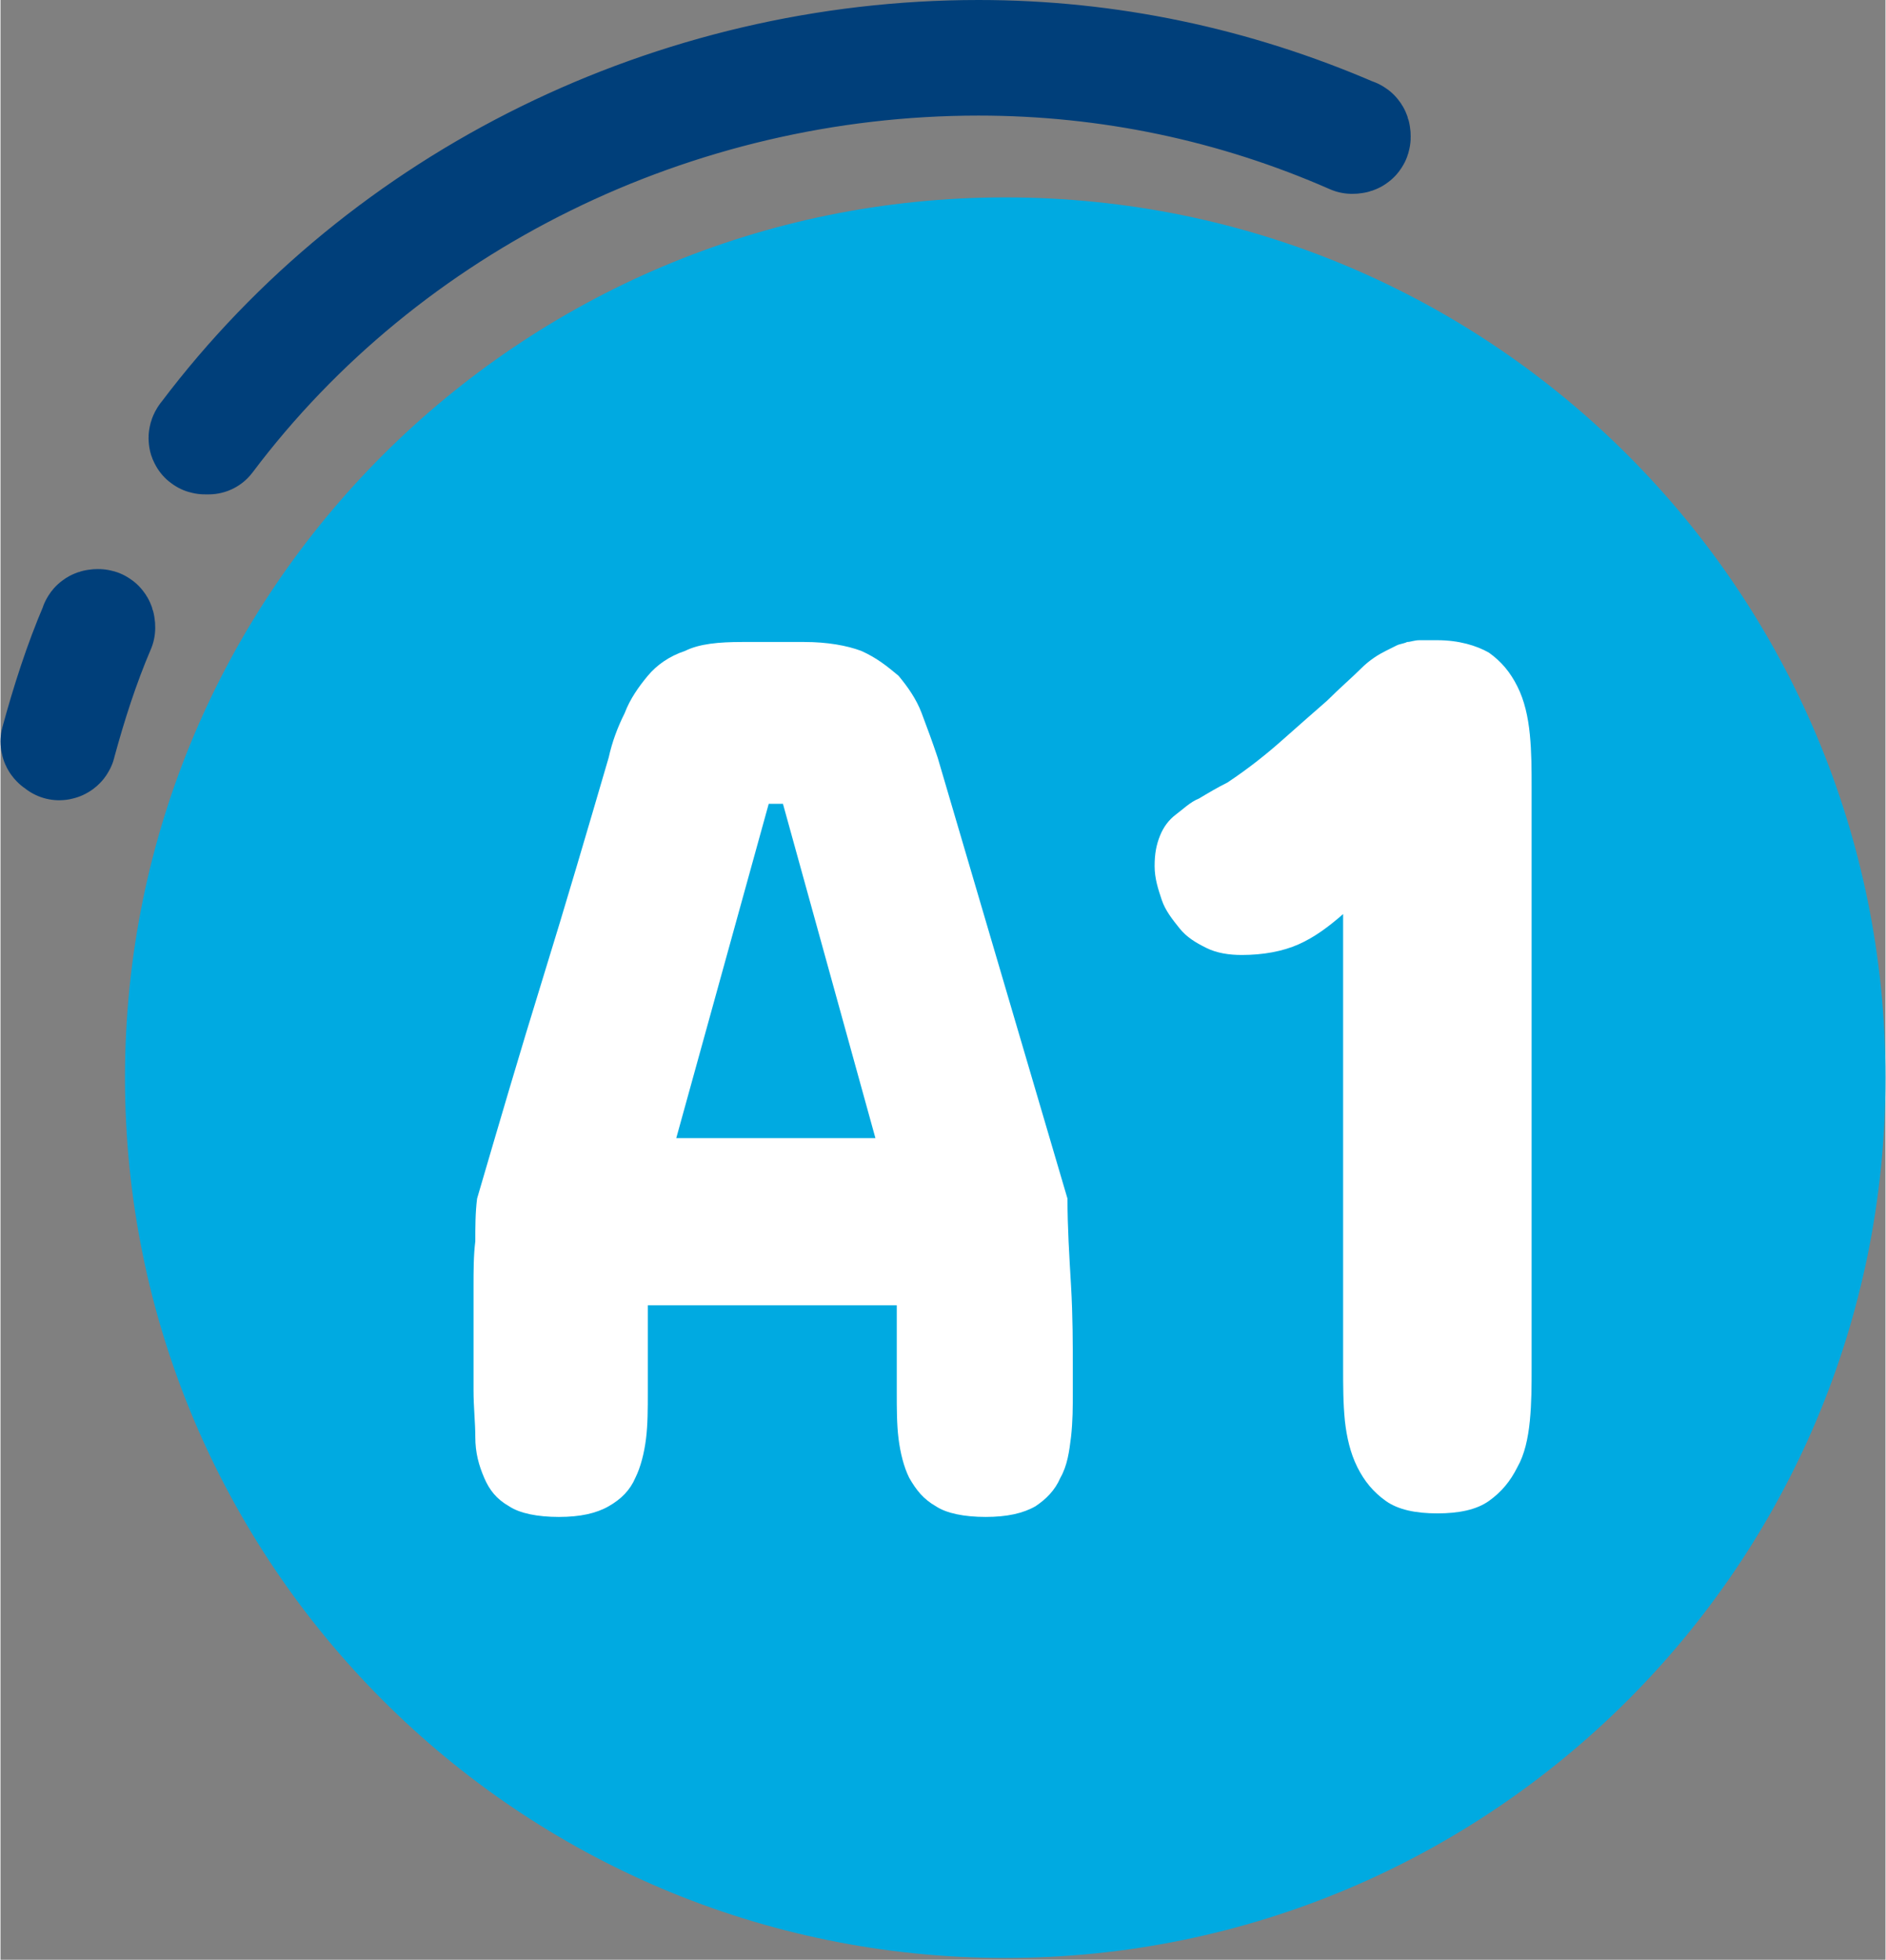
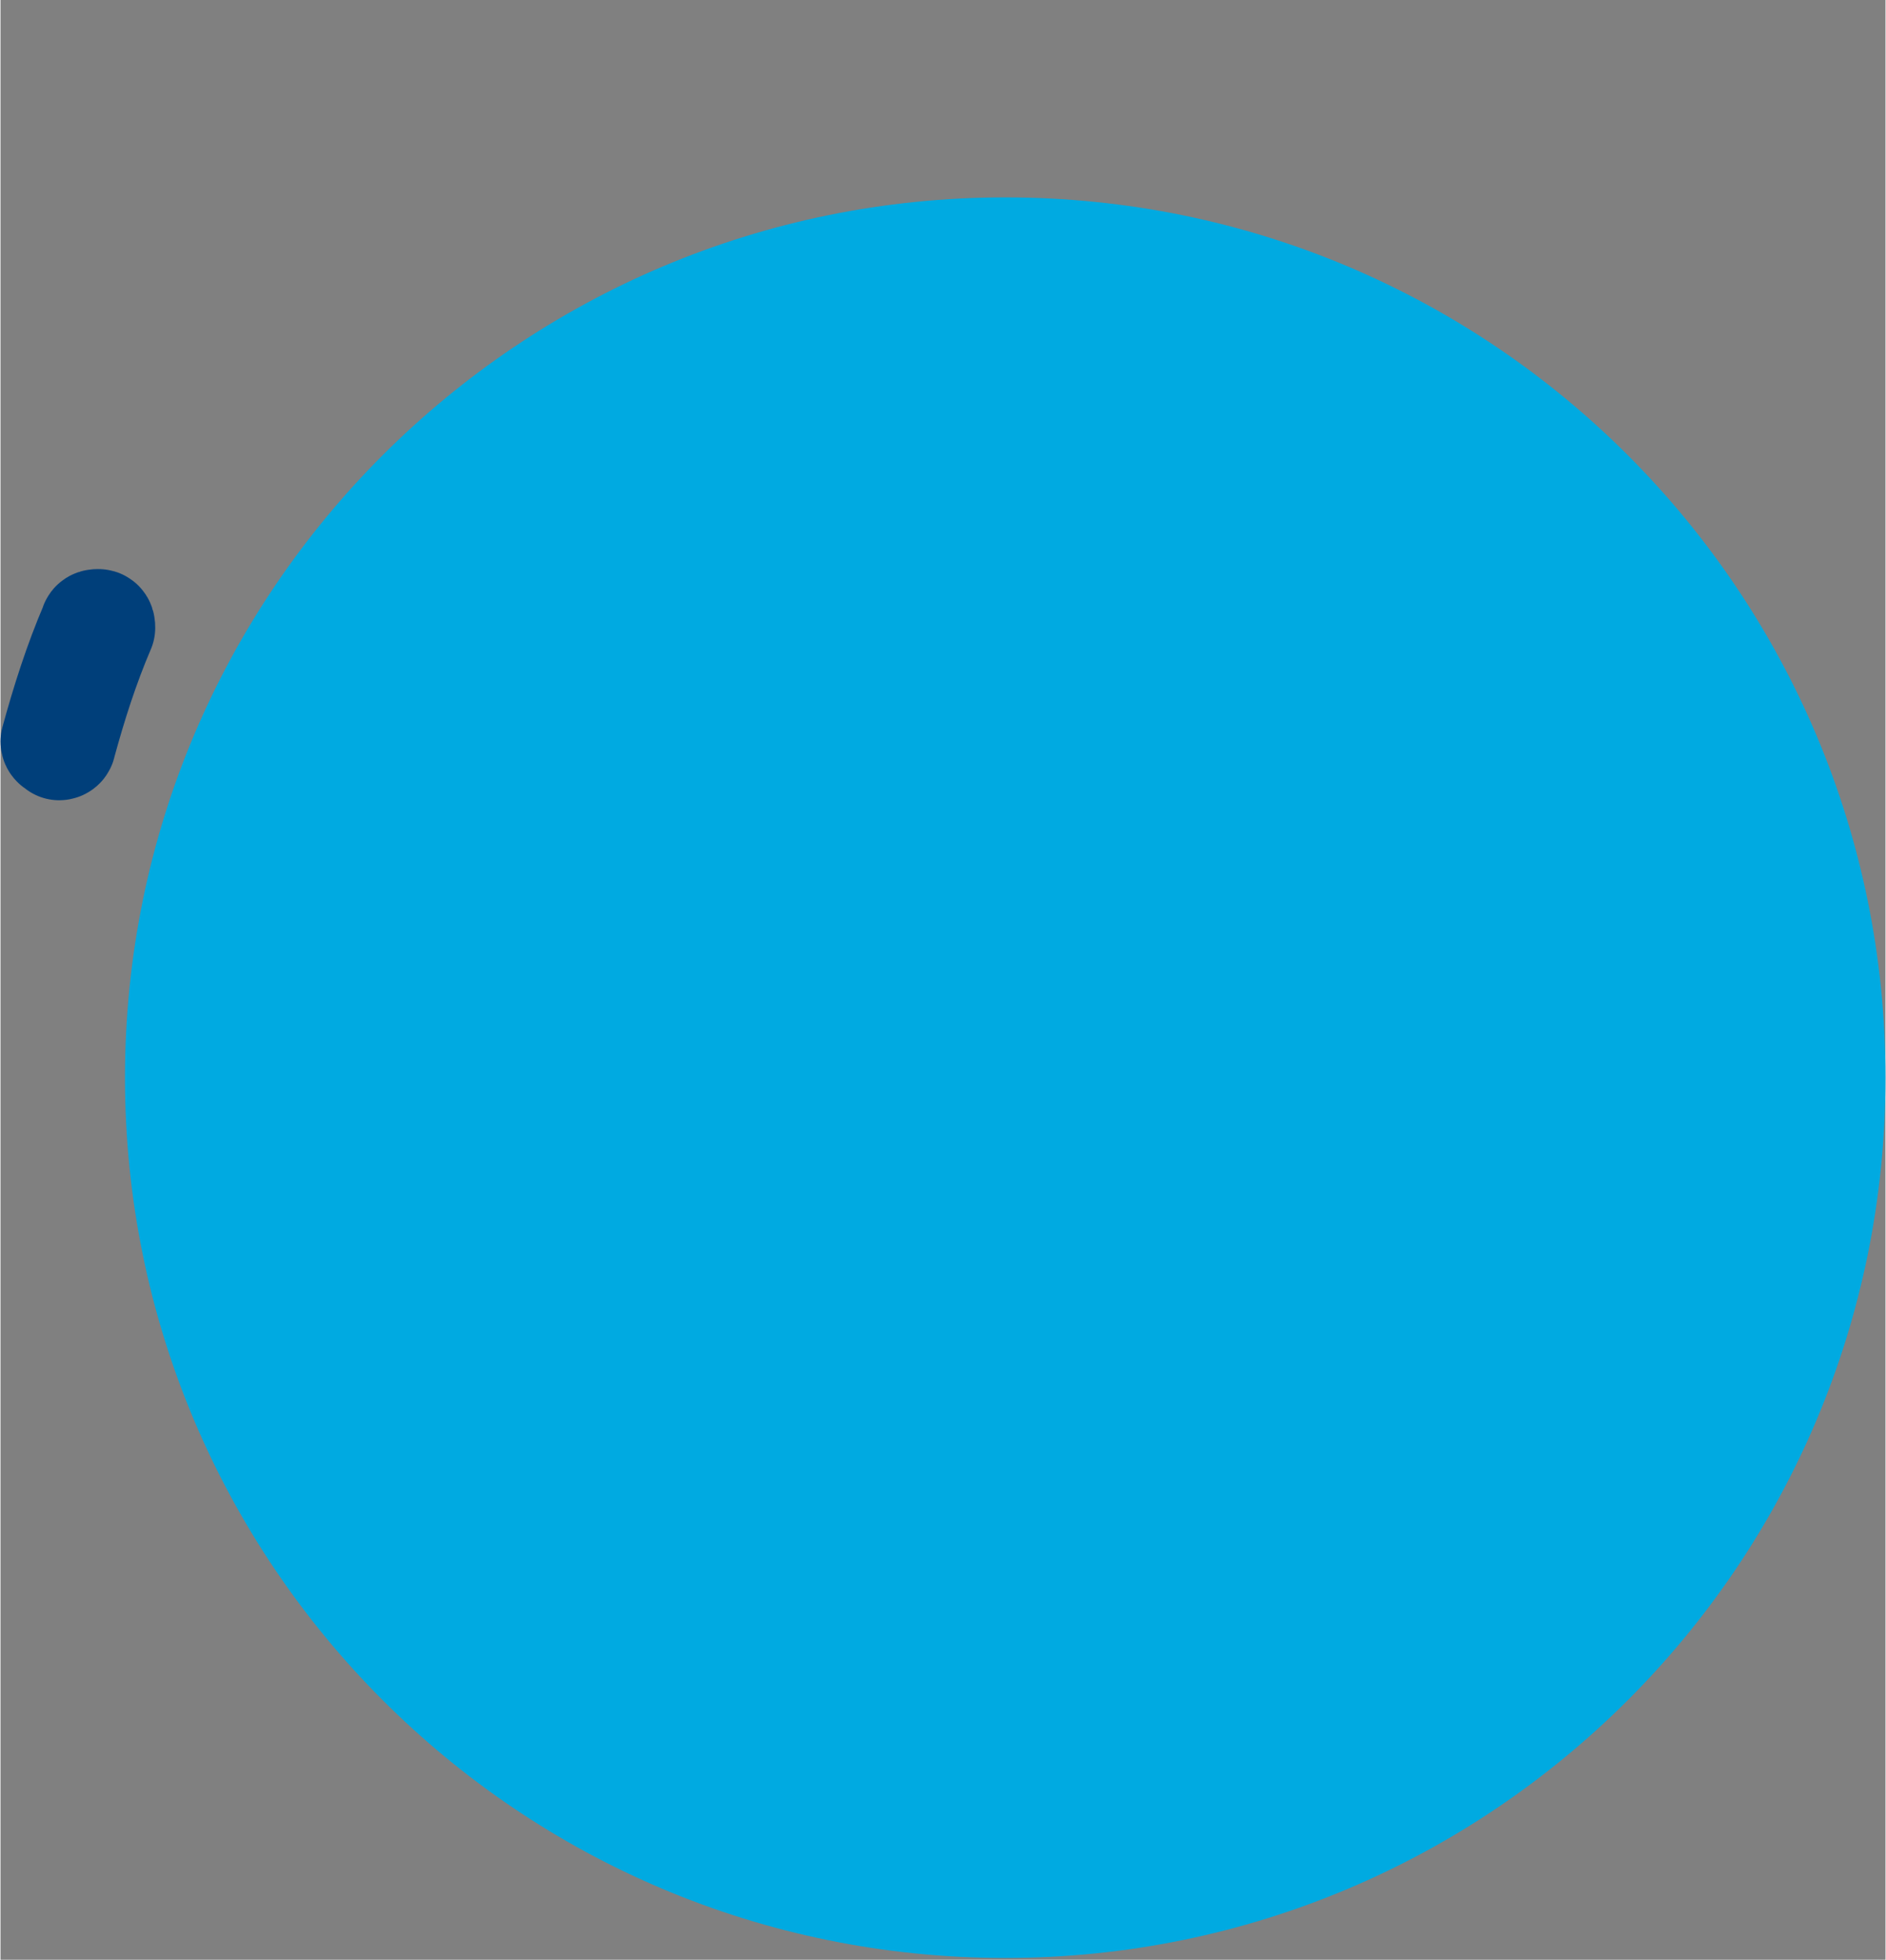
<svg xmlns="http://www.w3.org/2000/svg" xml:space="preserve" width="7.244mm" height="7.527mm" version="1.1" style="shape-rendering:geometricPrecision; text-rendering:geometricPrecision; image-rendering:optimizeQuality; fill-rule:evenodd; clip-rule:evenodd" viewBox="0 0 10.6 11.02">
  <rect x="0" y="0" width="10.6" height="11.02" fill="#808080" stroke="none" />
  <defs>
    <style type="text/css">
   
    .str0 {stroke:#003F7A;stroke-width:0.62;stroke-linecap:round;stroke-linejoin:round;stroke-miterlimit:10}
    .fil1 {fill:none;fill-rule:nonzero}
    .fil0 {fill:#00AAE1}
    .fil2 {fill:#003F7A;fill-rule:nonzero}
    .fil3 {fill:white;fill-rule:nonzero}
   
  </style>
  </defs>
  <g id="Capa_x0020_1">
    <path class="fil0" d="M5.65 1.11c2.74,0 4.95,2.22 4.95,4.95 0,2.74 -2.22,4.95 -4.95,4.95 -2.74,0 -4.95,-2.22 -4.95,-4.95 0,-2.74 2.22,-4.95 4.95,-4.95z" />
    <g>
      <path class="fil1 str0" d="M0.32 4.18c-0,0 -0,-0 -0,-0 -0.01,-0 -0.01,-0.01 -0.01,-0.01 0.06,-0.22 0.13,-0.44 0.22,-0.65 0,-0.01 0.01,-0.01 0.02,-0.01 0.01,0 0.01,0.01 0.01,0.02 -0.09,0.21 -0.16,0.43 -0.22,0.65 -0,0.01 -0.01,0.01 -0.01,0.01z" />
-       <path id="1" class="fil2" d="M0.32 4.18c-0,0 -0,-0 -0,-0 -0.01,-0 -0.01,-0.01 -0.01,-0.01 0.06,-0.22 0.13,-0.44 0.22,-0.65 0,-0.01 0.01,-0.01 0.02,-0.01 0.01,0 0.01,0.01 0.01,0.02 -0.09,0.21 -0.16,0.43 -0.22,0.65 -0,0.01 -0.01,0.01 -0.01,0.01z" />
    </g>
    <g>
-       <path class="fil1 str0" d="M1.16 2.47c-0,0 -0,-0 -0.01,-0 -0.01,-0 -0.01,-0.01 -0,-0.02 1.01,-1.34 2.64,-2.14 4.35,-2.14 0.73,0 1.44,0.15 2.11,0.44 0.01,0 0.01,0.01 0.01,0.02 -0,0.01 -0.01,0.01 -0.02,0.01 -0.66,-0.29 -1.37,-0.44 -2.1,-0.44 -1.71,0 -3.33,0.8 -4.33,2.13 -0,0 -0.01,0 -0.01,0z" />
-       <path id="1" class="fil2" d="M1.16 2.47c-0,0 -0,-0 -0.01,-0 -0.01,-0 -0.01,-0.01 -0,-0.02 1.01,-1.34 2.64,-2.14 4.35,-2.14 0.73,0 1.44,0.15 2.11,0.44 0.01,0 0.01,0.01 0.01,0.02 -0,0.01 -0.01,0.01 -0.02,0.01 -0.66,-0.29 -1.37,-0.44 -2.1,-0.44 -1.71,0 -3.33,0.8 -4.33,2.13 -0,0 -0.01,0 -0.01,0z" />
-     </g>
-     <path class="fil3" d="M3.8 6.4l1.12 0 -0.52 -1.88 -0.08 0 -0.52 1.88zm2.2 0.34c0,0.16 0.01,0.32 0.02,0.49 0.01,0.17 0.01,0.33 0.01,0.48l0 0.11c0,0.09 -0,0.17 -0.01,0.26 -0.01,0.08 -0.02,0.16 -0.06,0.23 -0.03,0.07 -0.08,0.12 -0.14,0.16 -0.07,0.04 -0.16,0.06 -0.28,0.06 -0.12,0 -0.22,-0.02 -0.28,-0.06 -0.07,-0.04 -0.11,-0.09 -0.15,-0.16 -0.03,-0.06 -0.05,-0.14 -0.06,-0.22 -0.01,-0.08 -0.01,-0.17 -0.01,-0.26l0 -0.49 -1.4 0 0 0.49c0,0.09 -0,0.18 -0.01,0.26 -0.01,0.08 -0.03,0.16 -0.06,0.22 -0.03,0.07 -0.08,0.12 -0.15,0.16 -0.07,0.04 -0.16,0.06 -0.28,0.06 -0.12,0 -0.22,-0.02 -0.28,-0.06 -0.07,-0.04 -0.11,-0.09 -0.14,-0.16 -0.03,-0.07 -0.05,-0.14 -0.05,-0.23 -0,-0.08 -0.01,-0.17 -0.01,-0.26l0 -0.11c0,-0.07 0,-0.15 0,-0.23 0,-0.08 0,-0.16 0,-0.25 0,-0.08 0,-0.17 0.01,-0.25 0,-0.08 0,-0.16 0.01,-0.24 0.12,-0.41 0.24,-0.82 0.37,-1.24 0.13,-0.42 0.25,-0.83 0.37,-1.24 0.02,-0.09 0.05,-0.17 0.09,-0.25 0.03,-0.08 0.08,-0.15 0.13,-0.21 0.05,-0.06 0.12,-0.11 0.21,-0.14 0.08,-0.04 0.19,-0.05 0.32,-0.05l0.35 0c0.13,0 0.24,0.02 0.32,0.05 0.09,0.04 0.15,0.09 0.21,0.14 0.05,0.06 0.1,0.13 0.13,0.21 0.03,0.08 0.06,0.16 0.09,0.25l0.73 2.48zm1.55 -1.6c-0.08,0.07 -0.16,0.13 -0.25,0.17 -0.09,0.04 -0.2,0.06 -0.32,0.06 -0.07,0 -0.14,-0.01 -0.2,-0.04 -0.06,-0.03 -0.11,-0.06 -0.15,-0.11 -0.04,-0.05 -0.08,-0.1 -0.1,-0.16 -0.02,-0.06 -0.04,-0.12 -0.04,-0.19 0,-0.07 0.01,-0.12 0.03,-0.17 0.02,-0.05 0.05,-0.09 0.09,-0.12 0.04,-0.03 0.08,-0.07 0.13,-0.09 0.05,-0.03 0.1,-0.06 0.16,-0.09 0.12,-0.08 0.22,-0.16 0.31,-0.24 0.09,-0.08 0.17,-0.15 0.25,-0.22 0.07,-0.07 0.14,-0.13 0.19,-0.18 0.05,-0.05 0.1,-0.08 0.14,-0.1 0.02,-0.01 0.04,-0.02 0.06,-0.03 0.02,-0.01 0.04,-0.01 0.06,-0.02 0.02,-0 0.04,-0.01 0.07,-0.01 0.03,-0 0.06,-0 0.1,-0 0.12,0 0.22,0.03 0.29,0.07 0.07,0.05 0.12,0.11 0.16,0.19 0.04,0.08 0.06,0.17 0.07,0.27 0.01,0.1 0.01,0.2 0.01,0.3l0 3.26c0,0.1 -0,0.2 -0.01,0.3 -0.01,0.1 -0.03,0.19 -0.07,0.26 -0.04,0.08 -0.09,0.14 -0.16,0.19 -0.07,0.05 -0.17,0.07 -0.29,0.07 -0.12,0 -0.22,-0.02 -0.29,-0.07 -0.07,-0.05 -0.12,-0.11 -0.16,-0.19 -0.04,-0.08 -0.06,-0.17 -0.07,-0.26 -0.01,-0.1 -0.01,-0.2 -0.01,-0.3l0 -2.55z" />
+       </g>
  </g>
</svg>